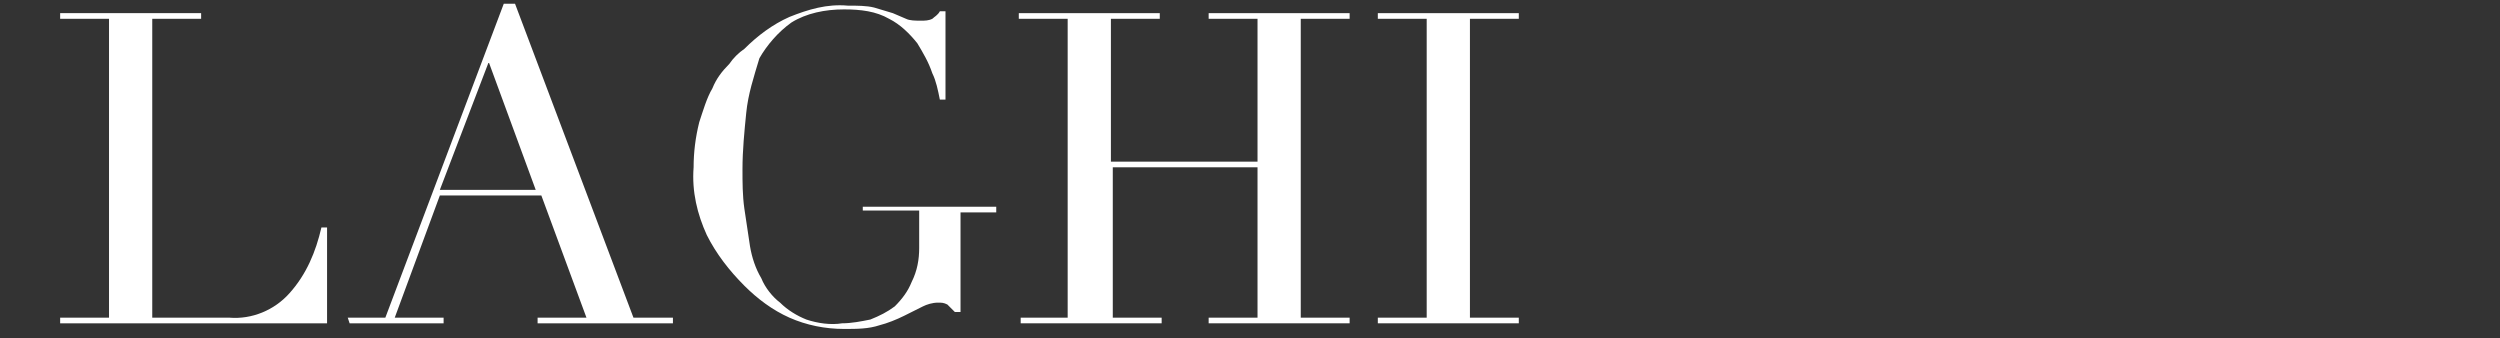
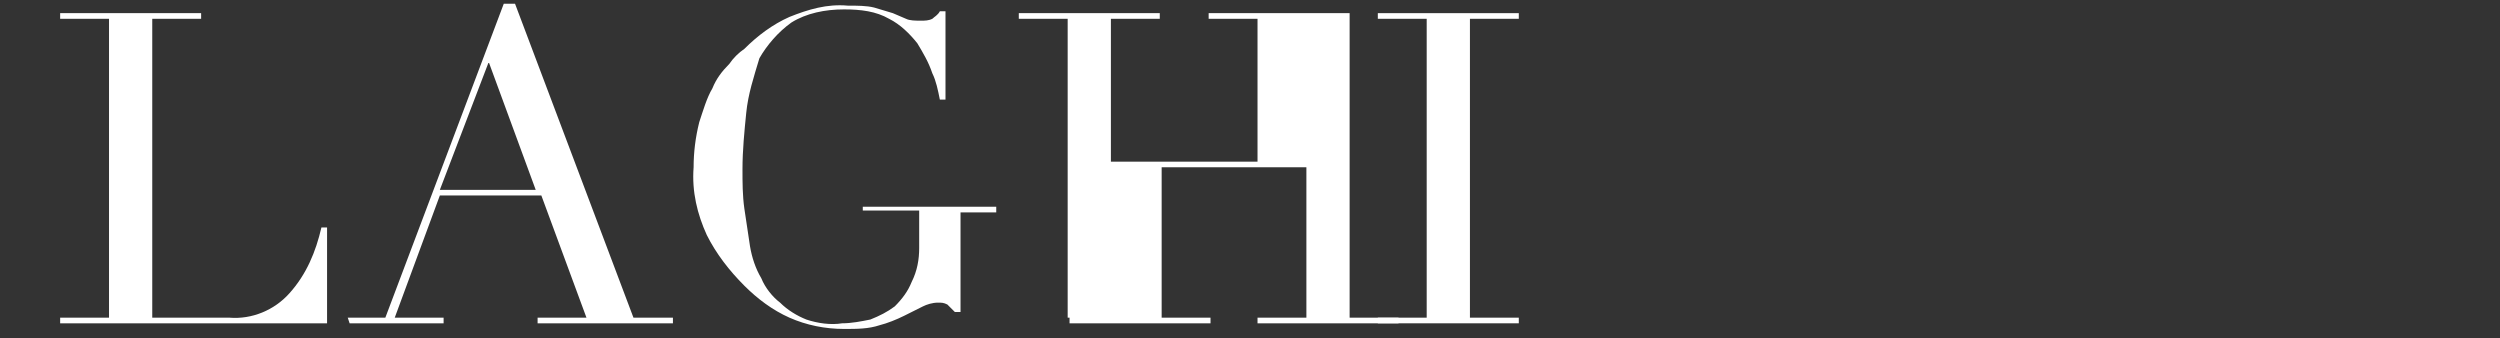
<svg xmlns="http://www.w3.org/2000/svg" version="1.1" id="Livello_1" x="0px" y="0px" viewBox="0 0 133 18" style="enable-background:new 0 0 133 18;" xml:space="preserve">
  <rect x="0" y="0" width="133" height="18" fill="#333333" stroke="none" />
  <style type="text/css">
	.st0{fill:#FFFFFF;}
	.st1{fill:none;}
</style>
  <title>logo-footer</title>
  <path class="st0" d="M3.2,16.9h2.6V1H3.2V0.7h7.5V1H8.1v15.9h4.1c1.2,0.1,2.4-0.4,3.2-1.3c0.9-1,1.4-2.2,1.7-3.5h0.3v5.1H3.2V16.9z" />
  <path class="st0" d="M18.5,16.9h2l6.3-16.7h0.6l6.3,16.7h2.1v0.3h-7.2v-0.3h2.6l-2.4-6.5h-5.4l-2.4,6.5h2.6v0.3h-5L18.5,16.9z   M26,3.3l-2.6,6.8h5.1L26,3.3z" />
  <path class="st0" d="M53,11.3h-1.9v5.3h-0.3c-0.1-0.1-0.3-0.3-0.4-0.4c-0.2-0.1-0.3-0.1-0.5-0.1c-0.3,0-0.6,0.1-0.8,0.2l-1,0.5  c-0.4,0.2-0.9,0.4-1.3,0.5c-0.6,0.2-1.2,0.2-1.9,0.2c-1,0-2-0.2-2.9-0.6c-0.9-0.4-1.7-1-2.4-1.7c-0.8-0.8-1.5-1.7-2-2.7  c-0.5-1.1-0.8-2.3-0.7-3.6c0-0.8,0.1-1.6,0.3-2.4c0.2-0.6,0.4-1.3,0.7-1.8c0.2-0.5,0.5-0.9,0.9-1.3c0.2-0.3,0.5-0.6,0.8-0.8  c0.7-0.7,1.5-1.3,2.4-1.7c1-0.4,2-0.7,3.1-0.6c0.5,0,1,0,1.4,0.1c0.3,0.1,0.7,0.2,1,0.3L48.2,1c0.2,0.1,0.5,0.1,0.8,0.1  c0.2,0,0.4,0,0.6-0.1c0.1-0.1,0.3-0.2,0.4-0.4h0.3v4.7H50c-0.1-0.5-0.2-1-0.4-1.4c-0.2-0.6-0.5-1.1-0.8-1.6c-0.4-0.5-0.9-1-1.5-1.3  c-0.7-0.4-1.5-0.5-2.4-0.5c-1,0-2,0.2-2.8,0.7c-0.7,0.5-1.3,1.2-1.7,1.9C40.1,4.1,39.8,5,39.7,6c-0.1,1-0.2,2-0.2,3  c0,0.7,0,1.4,0.1,2.1c0.1,0.7,0.2,1.3,0.3,2c0.1,0.6,0.3,1.2,0.6,1.7c0.2,0.5,0.6,1,1,1.3c0.4,0.4,0.9,0.7,1.4,0.9  c0.6,0.2,1.3,0.3,1.9,0.2c0.5,0,1-0.1,1.5-0.2c0.5-0.2,0.9-0.4,1.3-0.7c0.4-0.4,0.7-0.8,0.9-1.3c0.3-0.6,0.4-1.2,0.4-1.8v-2h-3V11  H53L53,11.3z" />
-   <path class="st0" d="M54.2,16.9h2.6V1h-2.6V0.7h7.5V1h-2.6v7.6h7.8V1h-2.6V0.7h7.5V1h-2.6v15.9h2.6v0.3h-7.5v-0.3h2.6v-8h-7.7v8h2.6  v0.3h-7.5V16.9z" />
+   <path class="st0" d="M54.2,16.9h2.6V1h-2.6V0.7h7.5V1h-2.6v7.6h7.8V1h-2.6V0.7h7.5V1v15.9h2.6v0.3h-7.5v-0.3h2.6v-8h-7.7v8h2.6  v0.3h-7.5V16.9z" />
  <path class="st0" d="M73.3,16.9h2.6V1h-2.6V0.7h7.5V1h-2.6v15.9h2.6v0.3h-7.5V16.9z" />
-   <rect class="st1" width="133" height="18" />
</svg>